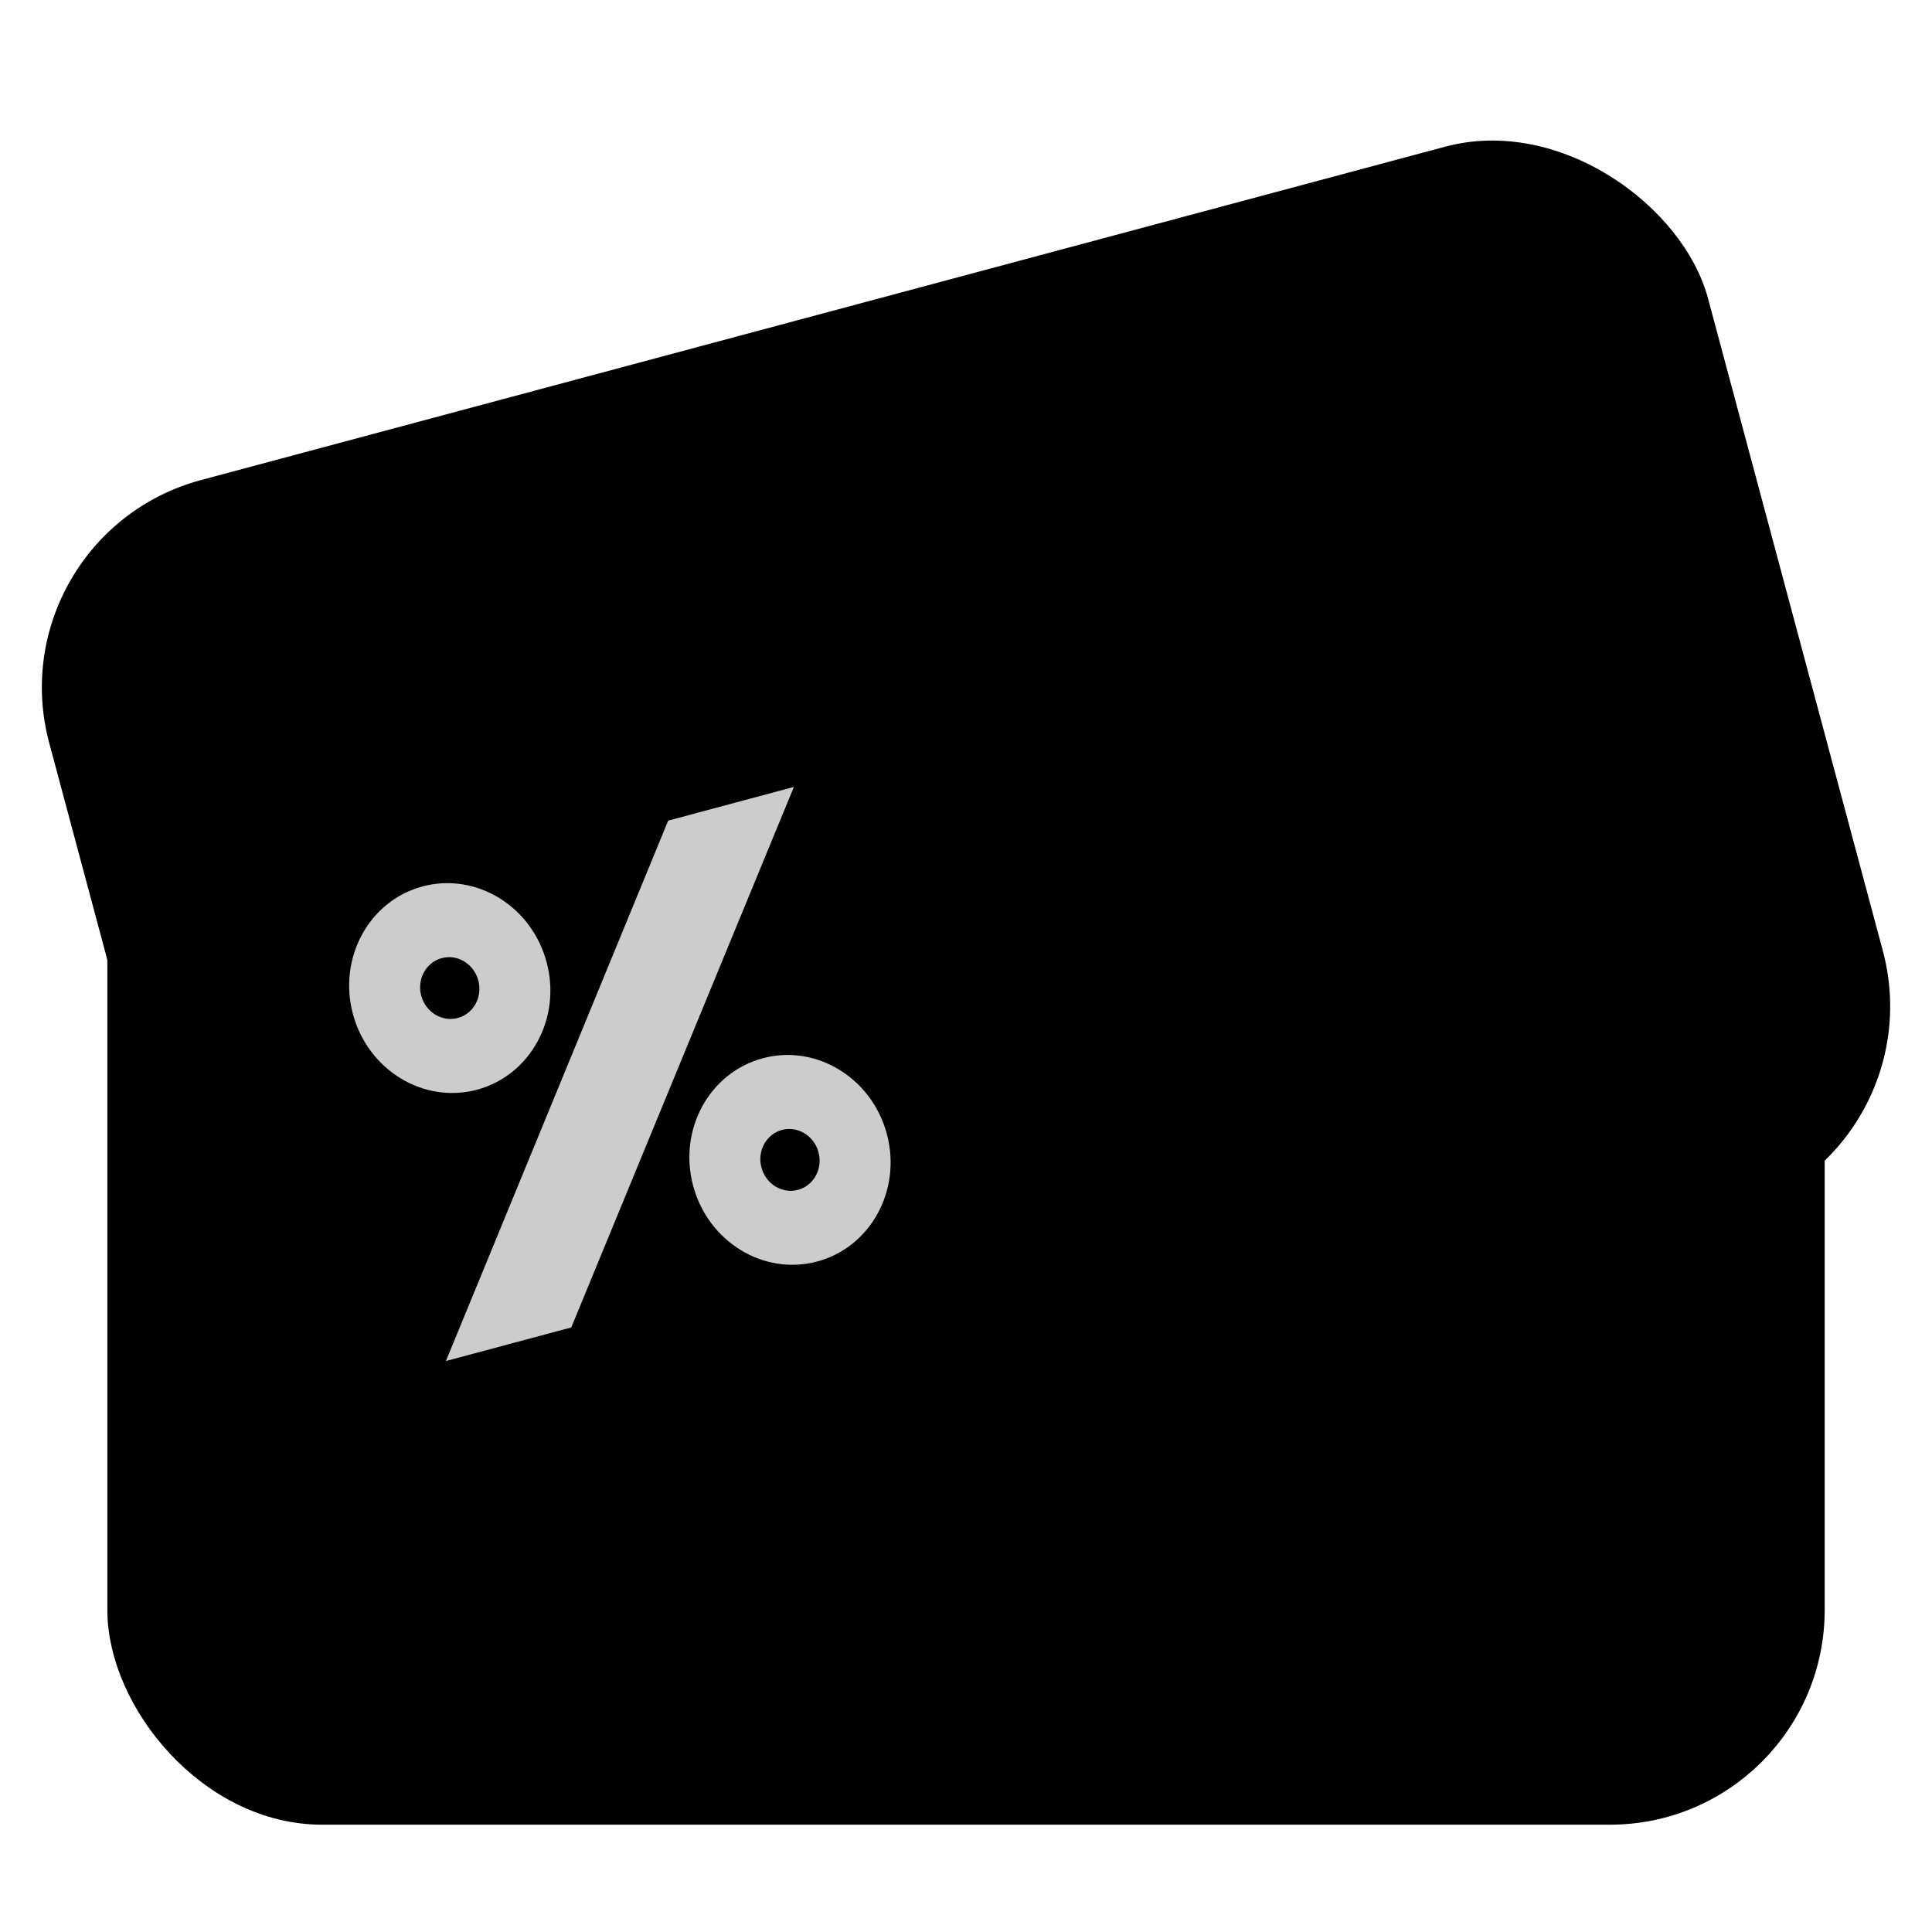
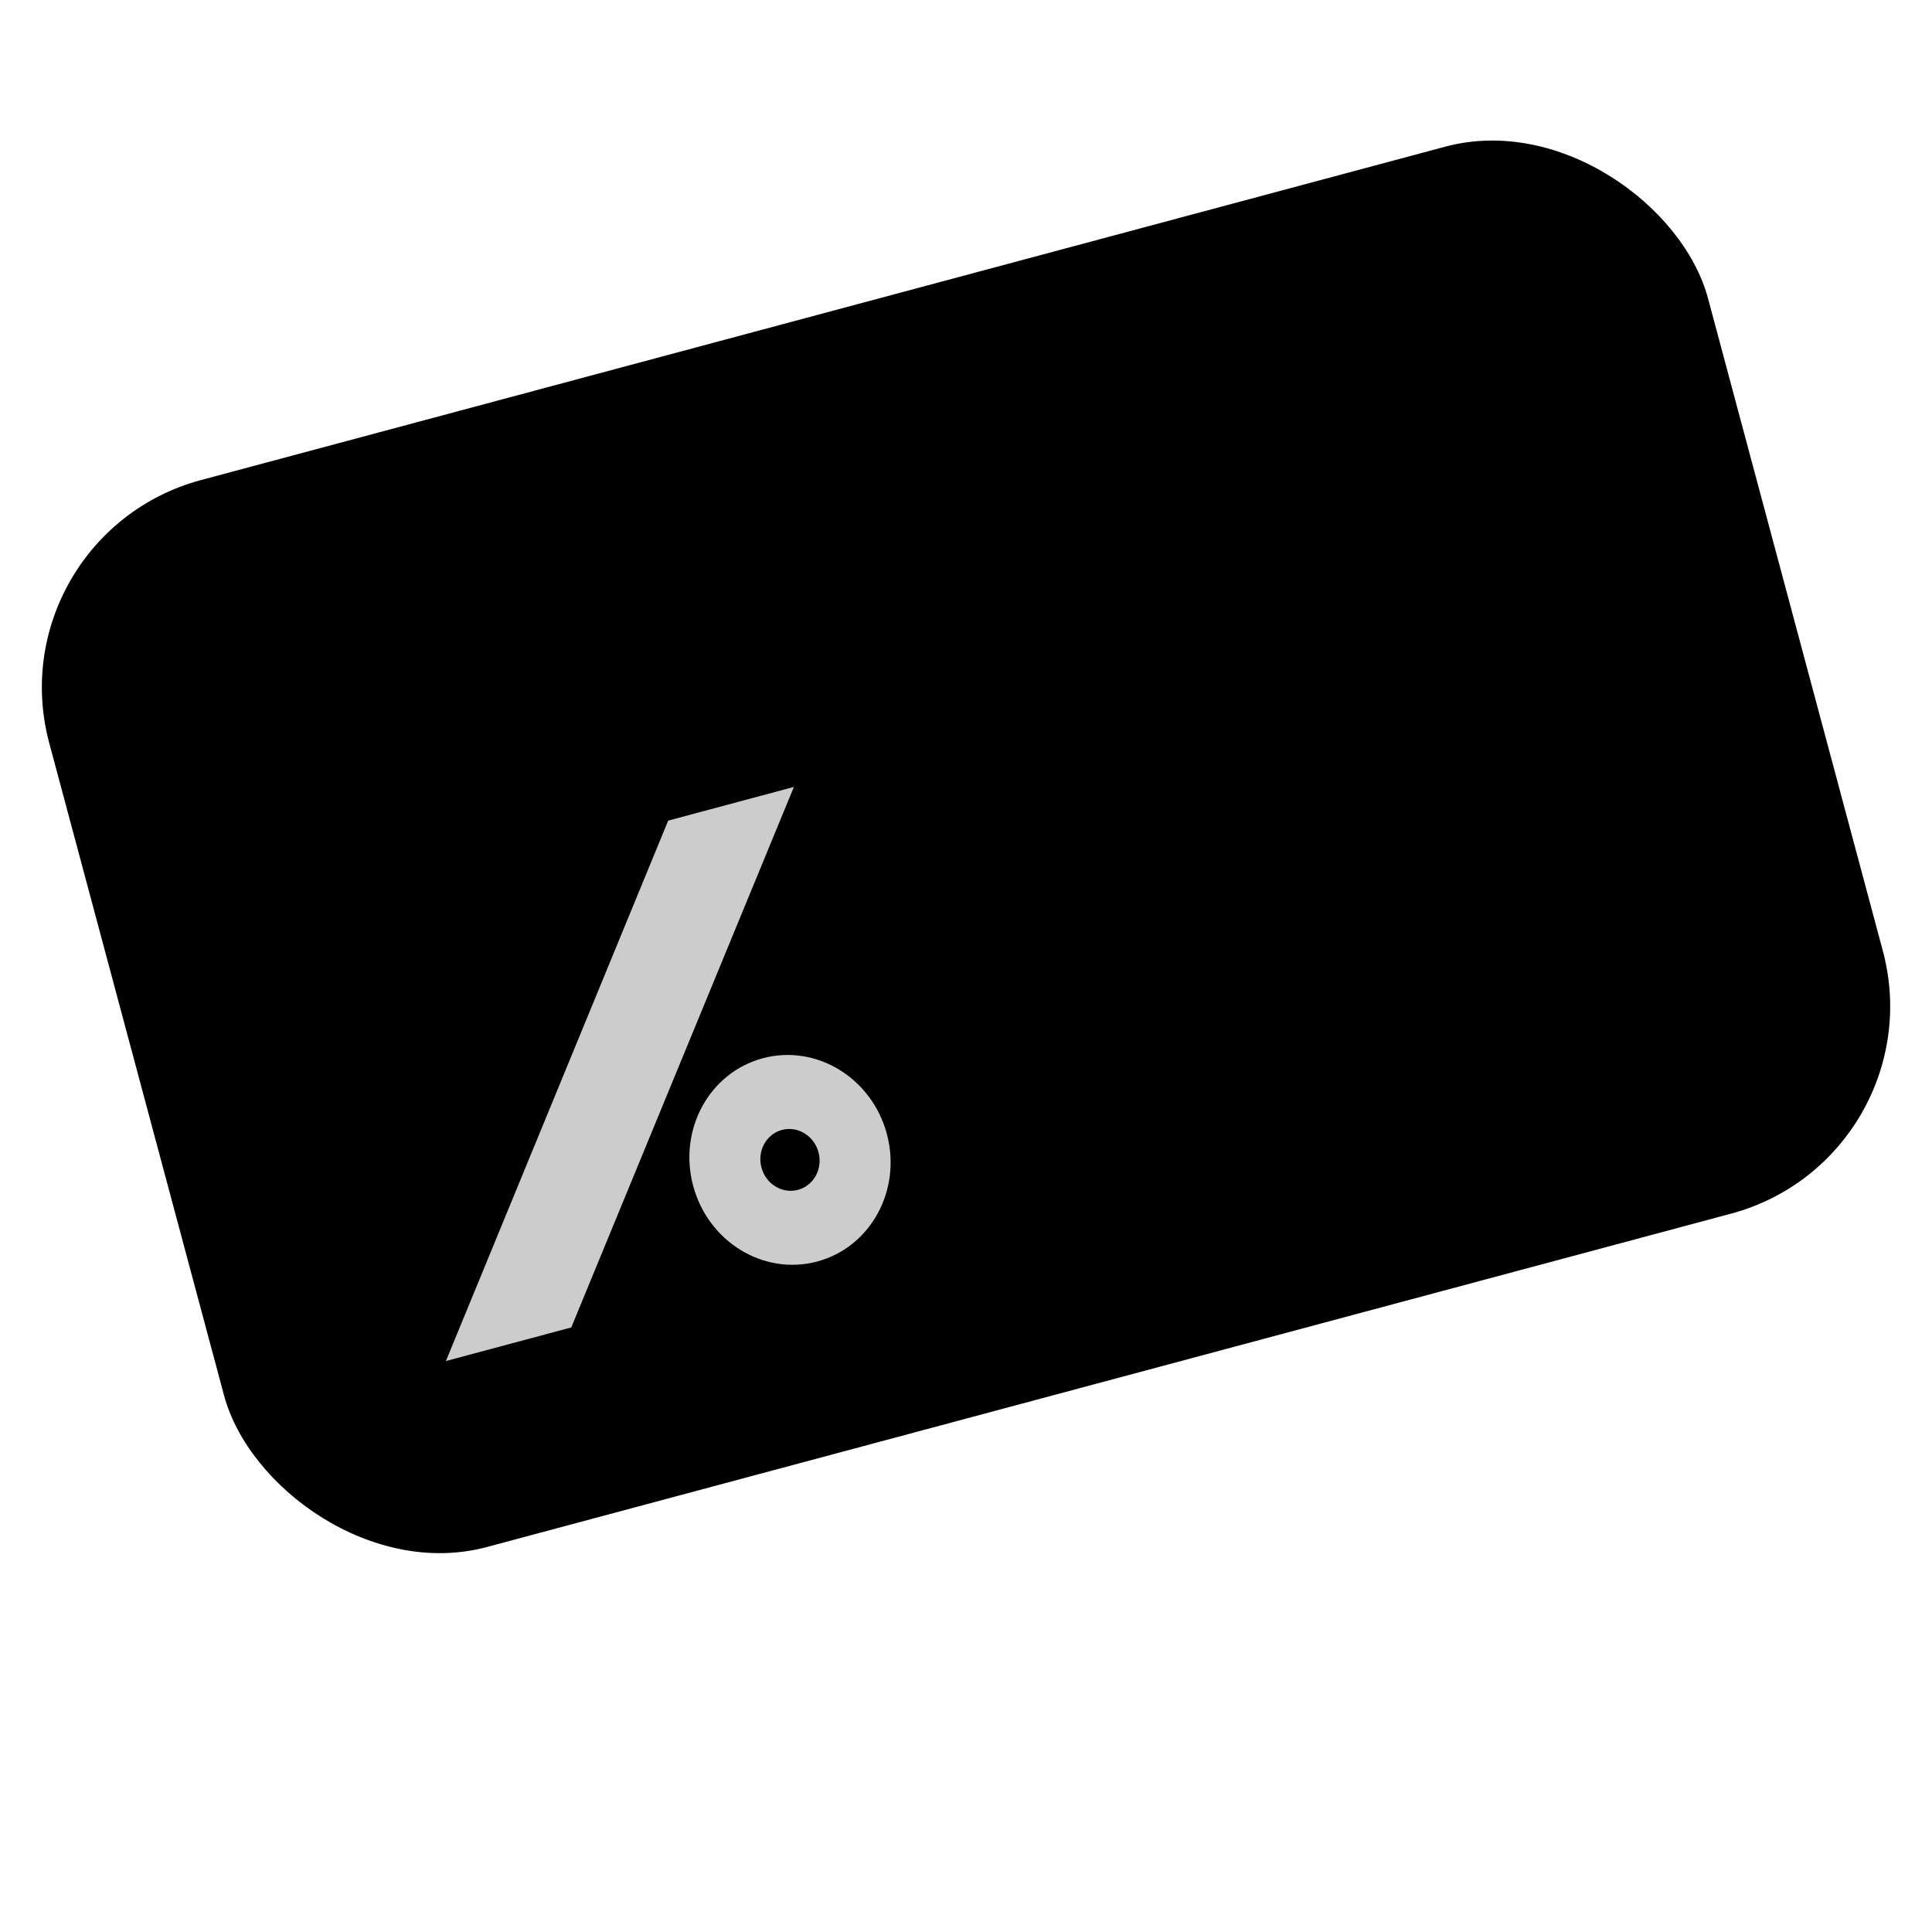
<svg xmlns="http://www.w3.org/2000/svg" width="64" height="64" viewBox="0 0 64 64" fill="none">
-   <rect x="4.056" y="24.354" width="55.889" height="35.591" rx="6.611" fill="url(#paint0_linear_292_1066)" stroke="url(#paint1_linear_292_1066)" style="" />
  <g filter="url(#filter0_n_292_1066)">
    <rect x="-0.21" y="17.743" width="56.889" height="36.591" rx="7.111" transform="rotate(-15 -0.21 17.743)" fill="url(#paint2_linear_292_1066)" style="" />
  </g>
  <path d="M22.135 27.184L14.771 45.086L18.924 43.973L26.299 26.068L22.135 27.184Z" fill="white" fill-opacity="0.8" style="fill:white;fill-opacity:0.8;" />
  <path d="M25.268 35.056C27.039 34.581 28.88 35.704 29.378 37.563C29.876 39.422 28.843 41.314 27.072 41.789C25.3 42.264 23.46 41.141 22.962 39.282C22.463 37.423 23.496 35.531 25.268 35.056ZM25.903 37.43C25.381 37.57 25.077 38.128 25.224 38.676C25.37 39.224 25.913 39.555 26.435 39.415C26.957 39.275 27.261 38.717 27.114 38.169C26.967 37.622 26.425 37.291 25.903 37.43Z" fill="white" fill-opacity="0.8" style="fill:white;fill-opacity:0.8;" />
-   <path d="M13.997 29.364C15.769 28.89 17.609 30.012 18.107 31.872C18.605 33.731 17.573 35.623 15.801 36.098C14.03 36.572 12.189 35.45 11.691 33.591C11.193 31.732 12.225 29.839 13.997 29.364ZM14.633 31.739C14.111 31.879 13.807 32.437 13.954 32.984C14.101 33.532 14.643 33.862 15.165 33.722C15.687 33.583 15.991 33.026 15.844 32.478C15.698 31.93 15.155 31.599 14.633 31.739Z" fill="white" fill-opacity="0.8" style="fill:white;fill-opacity:0.8;" />
  <defs>
    <filter id="filter0_n_292_1066" x="1.386" y="4.616" width="61.228" height="46.876" filterUnits="userSpaceOnUse" color-interpolation-filters="sRGB">
      <feFlood flood-opacity="0" result="BackgroundImageFix" />
      <feBlend mode="normal" in="SourceGraphic" in2="BackgroundImageFix" result="shape" />
      <feTurbulence type="fractalNoise" baseFrequency="5.625 5.625" stitchTiles="stitch" numOctaves="3" result="noise" seed="3049" />
      <feColorMatrix in="noise" type="luminanceToAlpha" result="alphaNoise" />
      <feComponentTransfer in="alphaNoise" result="coloredNoise1">
        <feFuncA type="discrete" tableValues="1 1 1 1 1 1 1 1 1 1 1 1 1 1 1 1 1 1 1 1 1 1 1 1 1 1 1 1 1 1 1 1 1 1 1 1 1 1 1 1 1 1 1 1 1 1 1 1 1 1 1 0 0 0 0 0 0 0 0 0 0 0 0 0 0 0 0 0 0 0 0 0 0 0 0 0 0 0 0 0 0 0 0 0 0 0 0 0 0 0 0 0 0 0 0 0 0 0 0 0 " />
      </feComponentTransfer>
      <feComposite operator="in" in2="shape" in="coloredNoise1" result="noise1Clipped" />
      <feFlood flood-color="rgba(255, 255, 255, 0.2)" result="color1Flood" />
      <feComposite operator="in" in2="noise1Clipped" in="color1Flood" result="color1" />
      <feMerge result="effect1_noise_292_1066">
        <feMergeNode in="shape" />
        <feMergeNode in="color1" />
      </feMerge>
    </filter>
    <linearGradient id="paint0_linear_292_1066" x1="32" y1="23.854" x2="32" y2="60.445" gradientUnits="userSpaceOnUse">
      <stop stop-color="#262940" style="stop-color:#262940;stop-color:color(display-p3 0.148 0.162 0.25);stop-opacity:1;" />
      <stop offset="1" stop-color="#4D5482" style="stop-color:#4D5482;stop-color:color(display-p3 0.302 0.329 0.51);stop-opacity:1;" />
    </linearGradient>
    <linearGradient id="paint1_linear_292_1066" x1="3.556" y1="23.854" x2="57.957" y2="63.83" gradientUnits="userSpaceOnUse">
      <stop stop-color="#4D5482" style="stop-color:#4D5482;stop-color:color(display-p3 0.302 0.329 0.51);stop-opacity:1;" />
      <stop offset="1" stop-color="#8289C0" style="stop-color:#8289C0;stop-color:color(display-p3 0.51 0.537 0.753);stop-opacity:1;" />
    </linearGradient>
    <linearGradient id="paint2_linear_292_1066" x1="58" y1="18.097" x2="-3.313" y2="50.224" gradientUnits="userSpaceOnUse">
      <stop stop-color="#8289C0" style="stop-color:#8289C0;stop-color:color(display-p3 0.51 0.537 0.753);stop-opacity:1;" />
      <stop offset="1" stop-color="#4D5482" style="stop-color:#4D5482;stop-color:color(display-p3 0.302 0.329 0.51);stop-opacity:1;" />
    </linearGradient>
  </defs>
</svg>